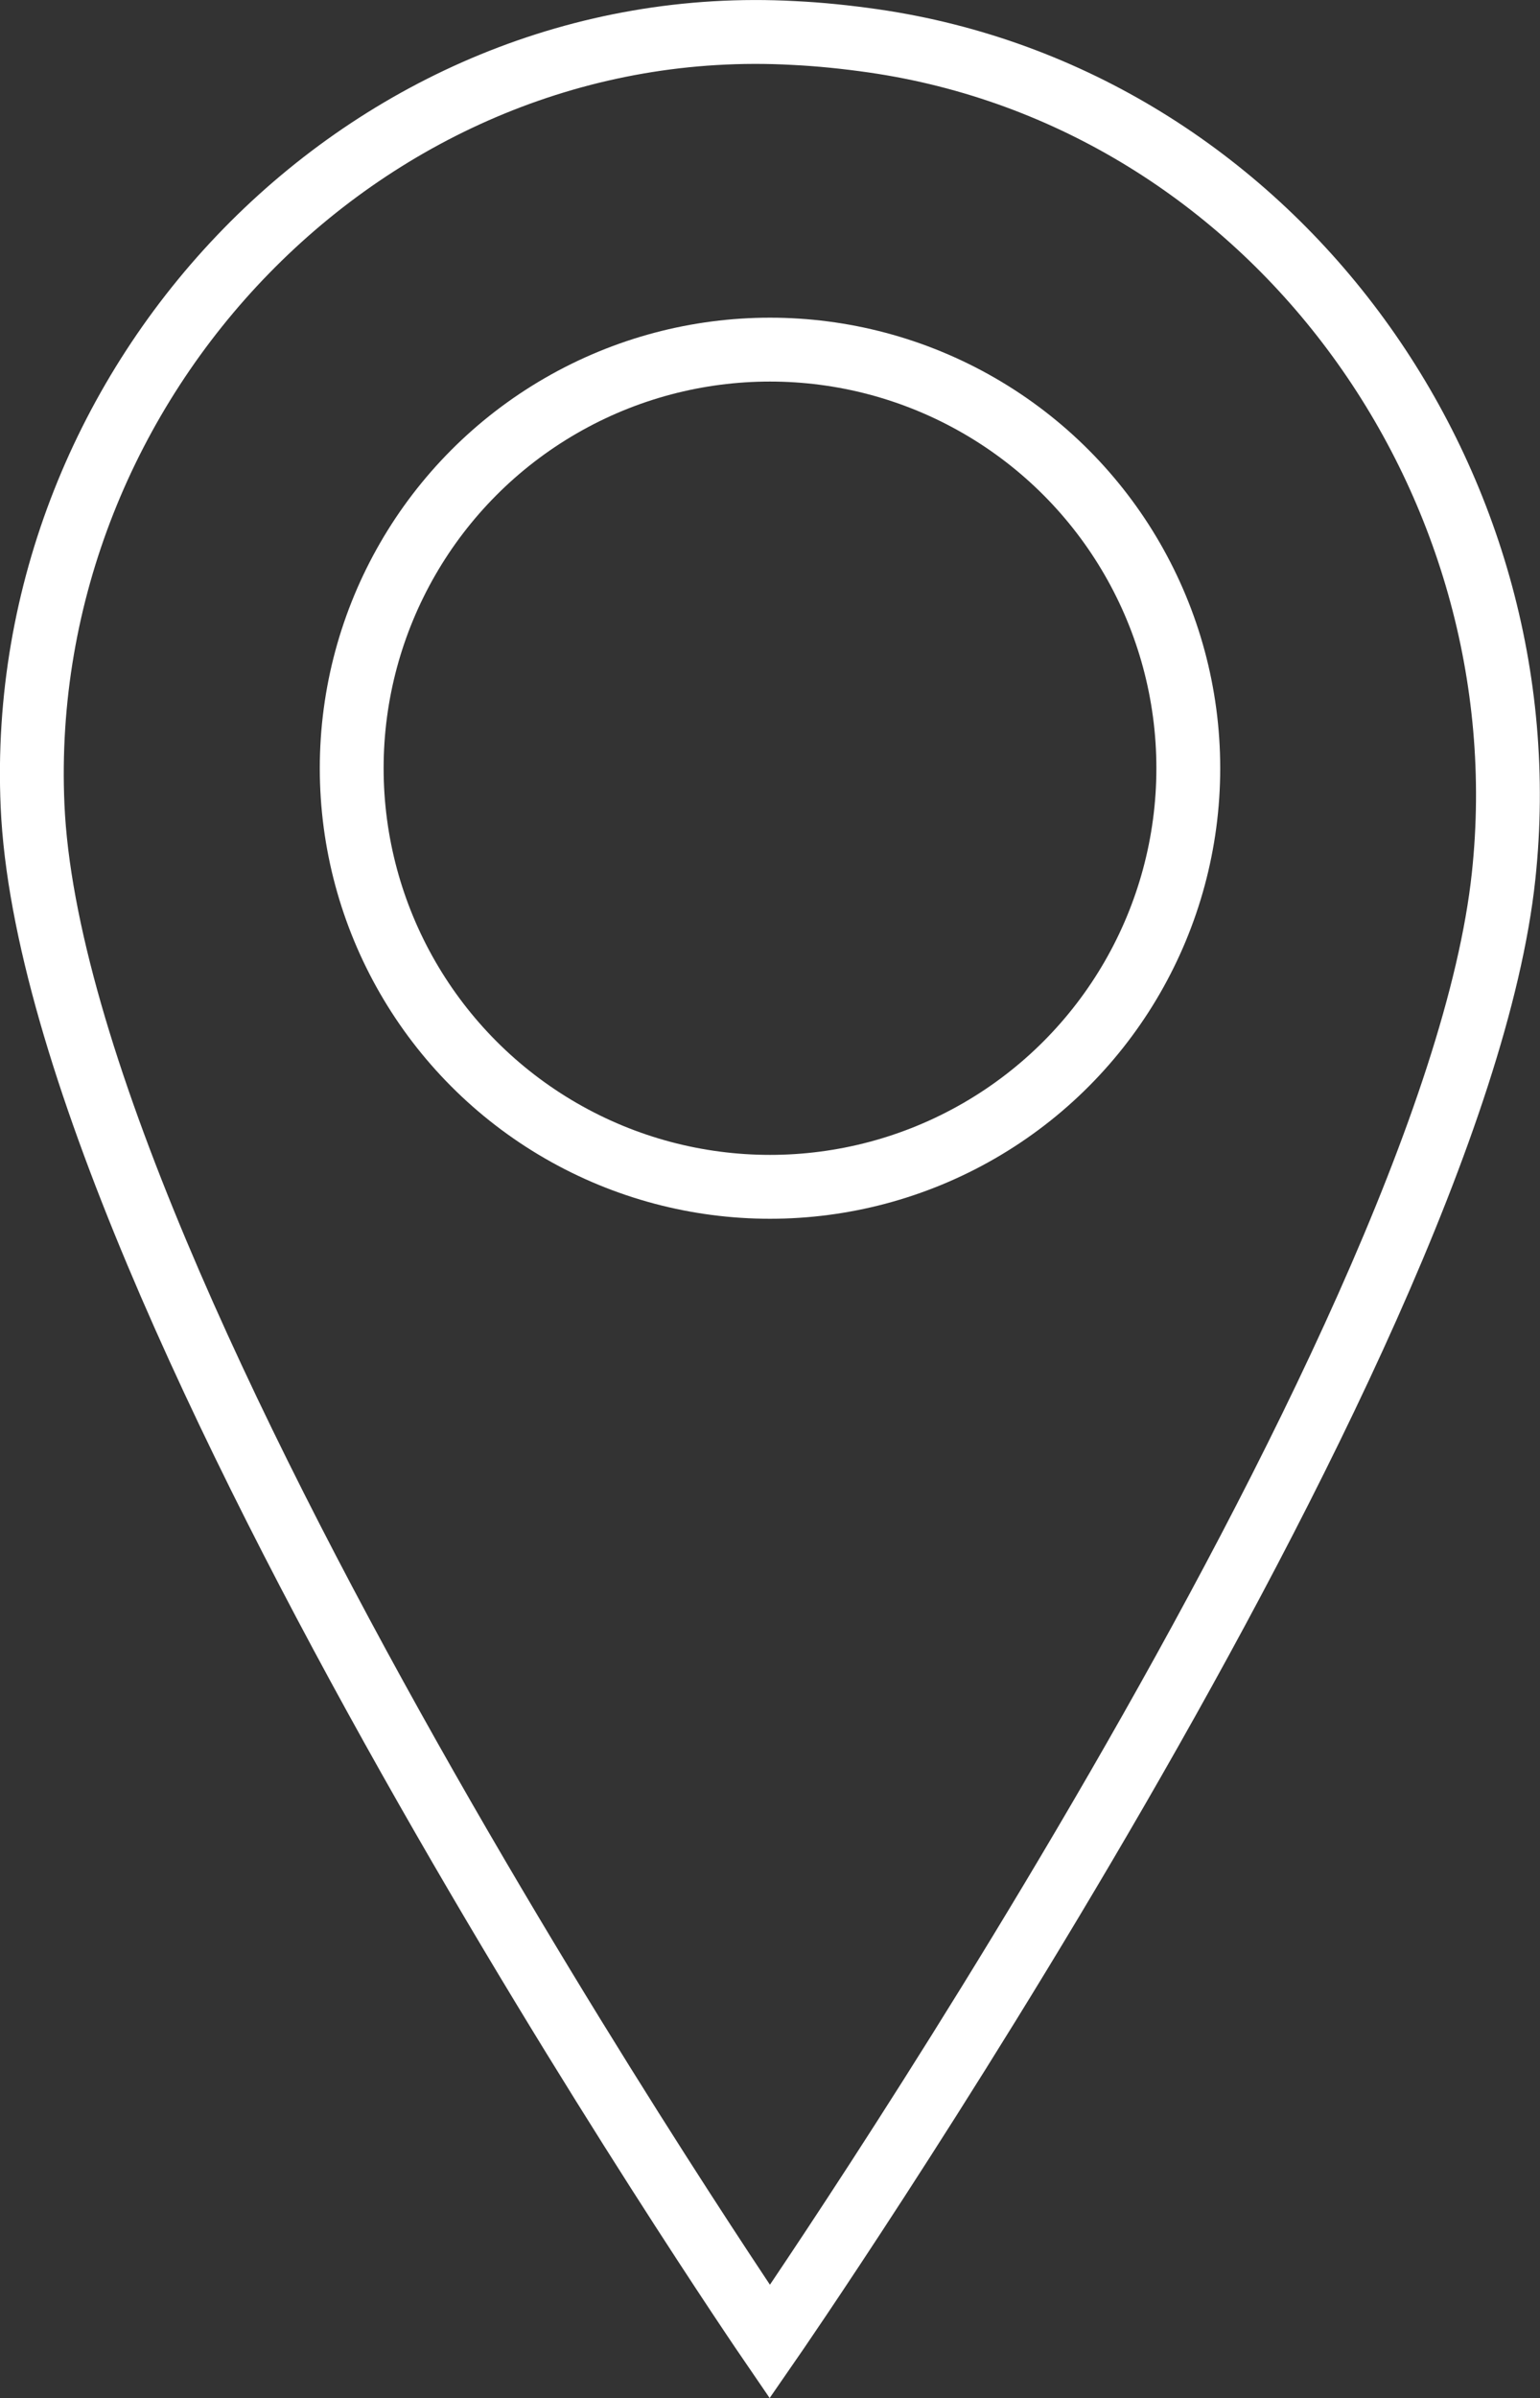
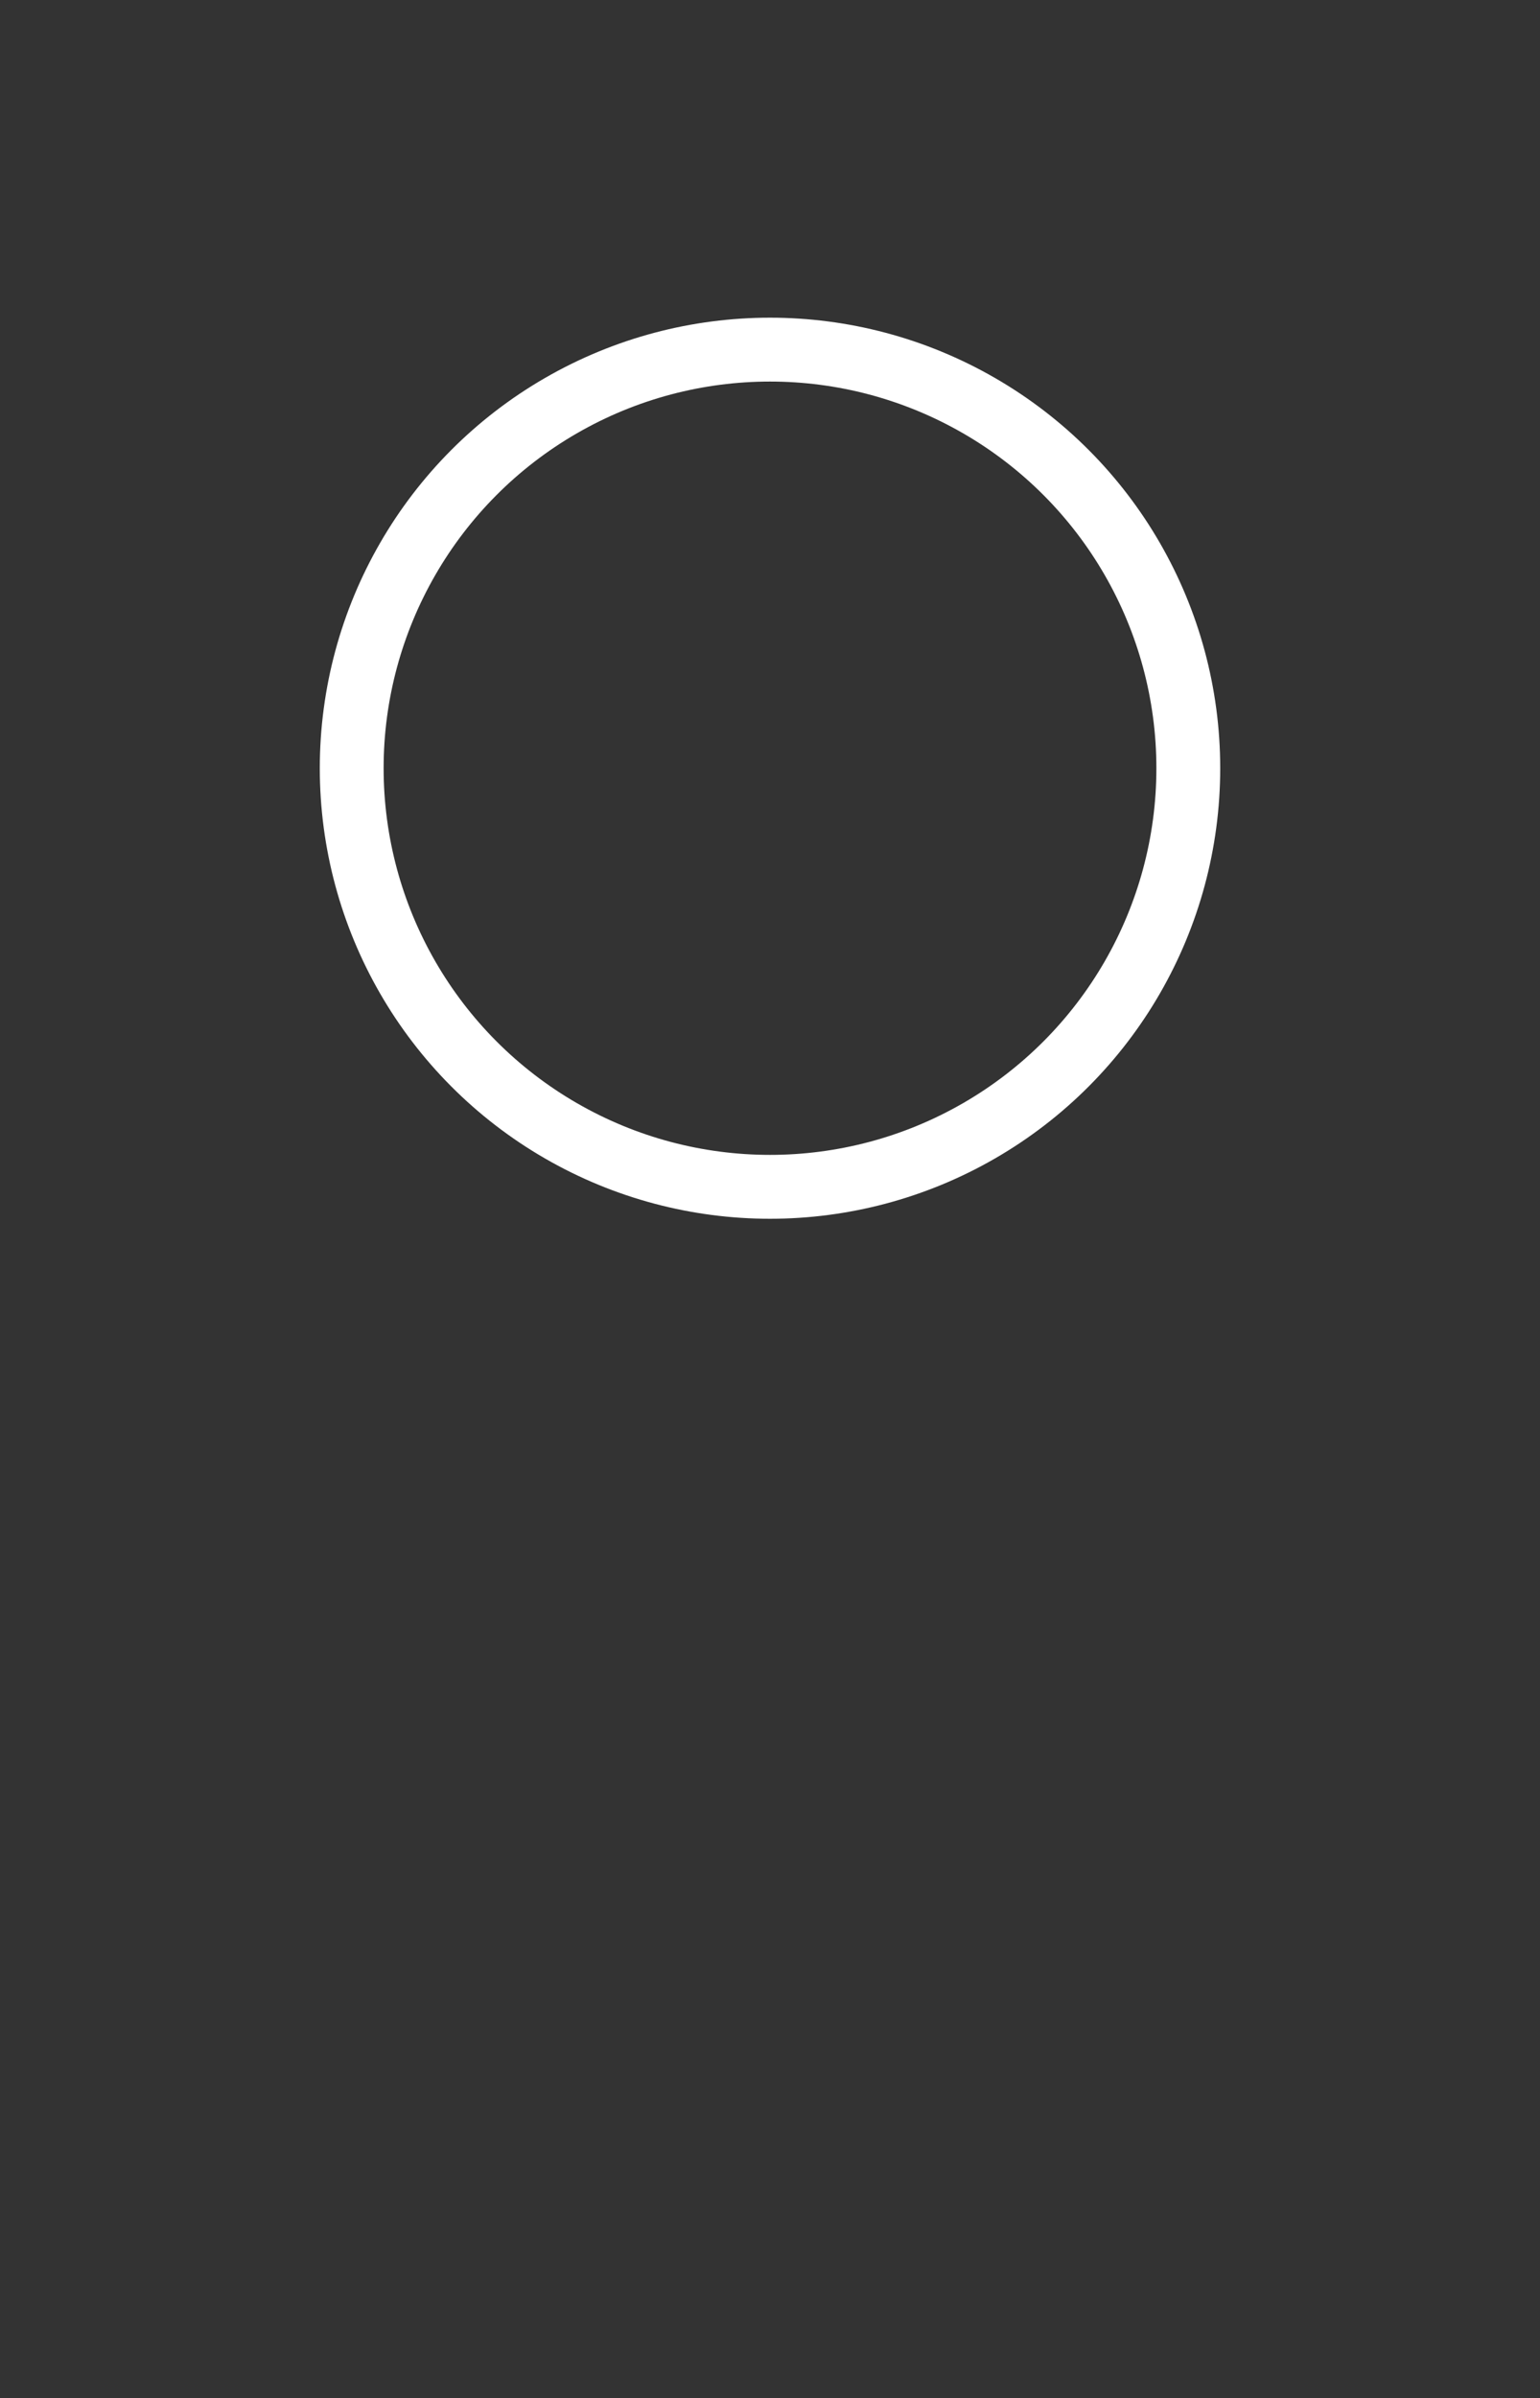
<svg xmlns="http://www.w3.org/2000/svg" id="Layer_2" viewBox="0 0 72.38 112.63">
  <rect x="0" y="0" width="72.38" height="112.63" fill="#333333" stroke="none" />
  <defs>
    <style>.cls-1{fill:none;stroke:#fff;stroke-miterlimit:10;stroke-width:3px;}</style>
  </defs>
  <g id="Layer_1-2">
    <circle class="cls-1" cx="36.19" cy="36.08" r="19.66" />
-     <path class="cls-1" d="M36.18,109.98s32.09-46.37,34.49-68.84c2-18.71-10.99-36.53-29.62-39.22-1.26-.18-2.51-.31-3.75-.37C17.3,.46,.65,17.82,1.53,37.84c1.01,23.04,34.65,72.14,34.65,72.14Z" />
  </g>
</svg>